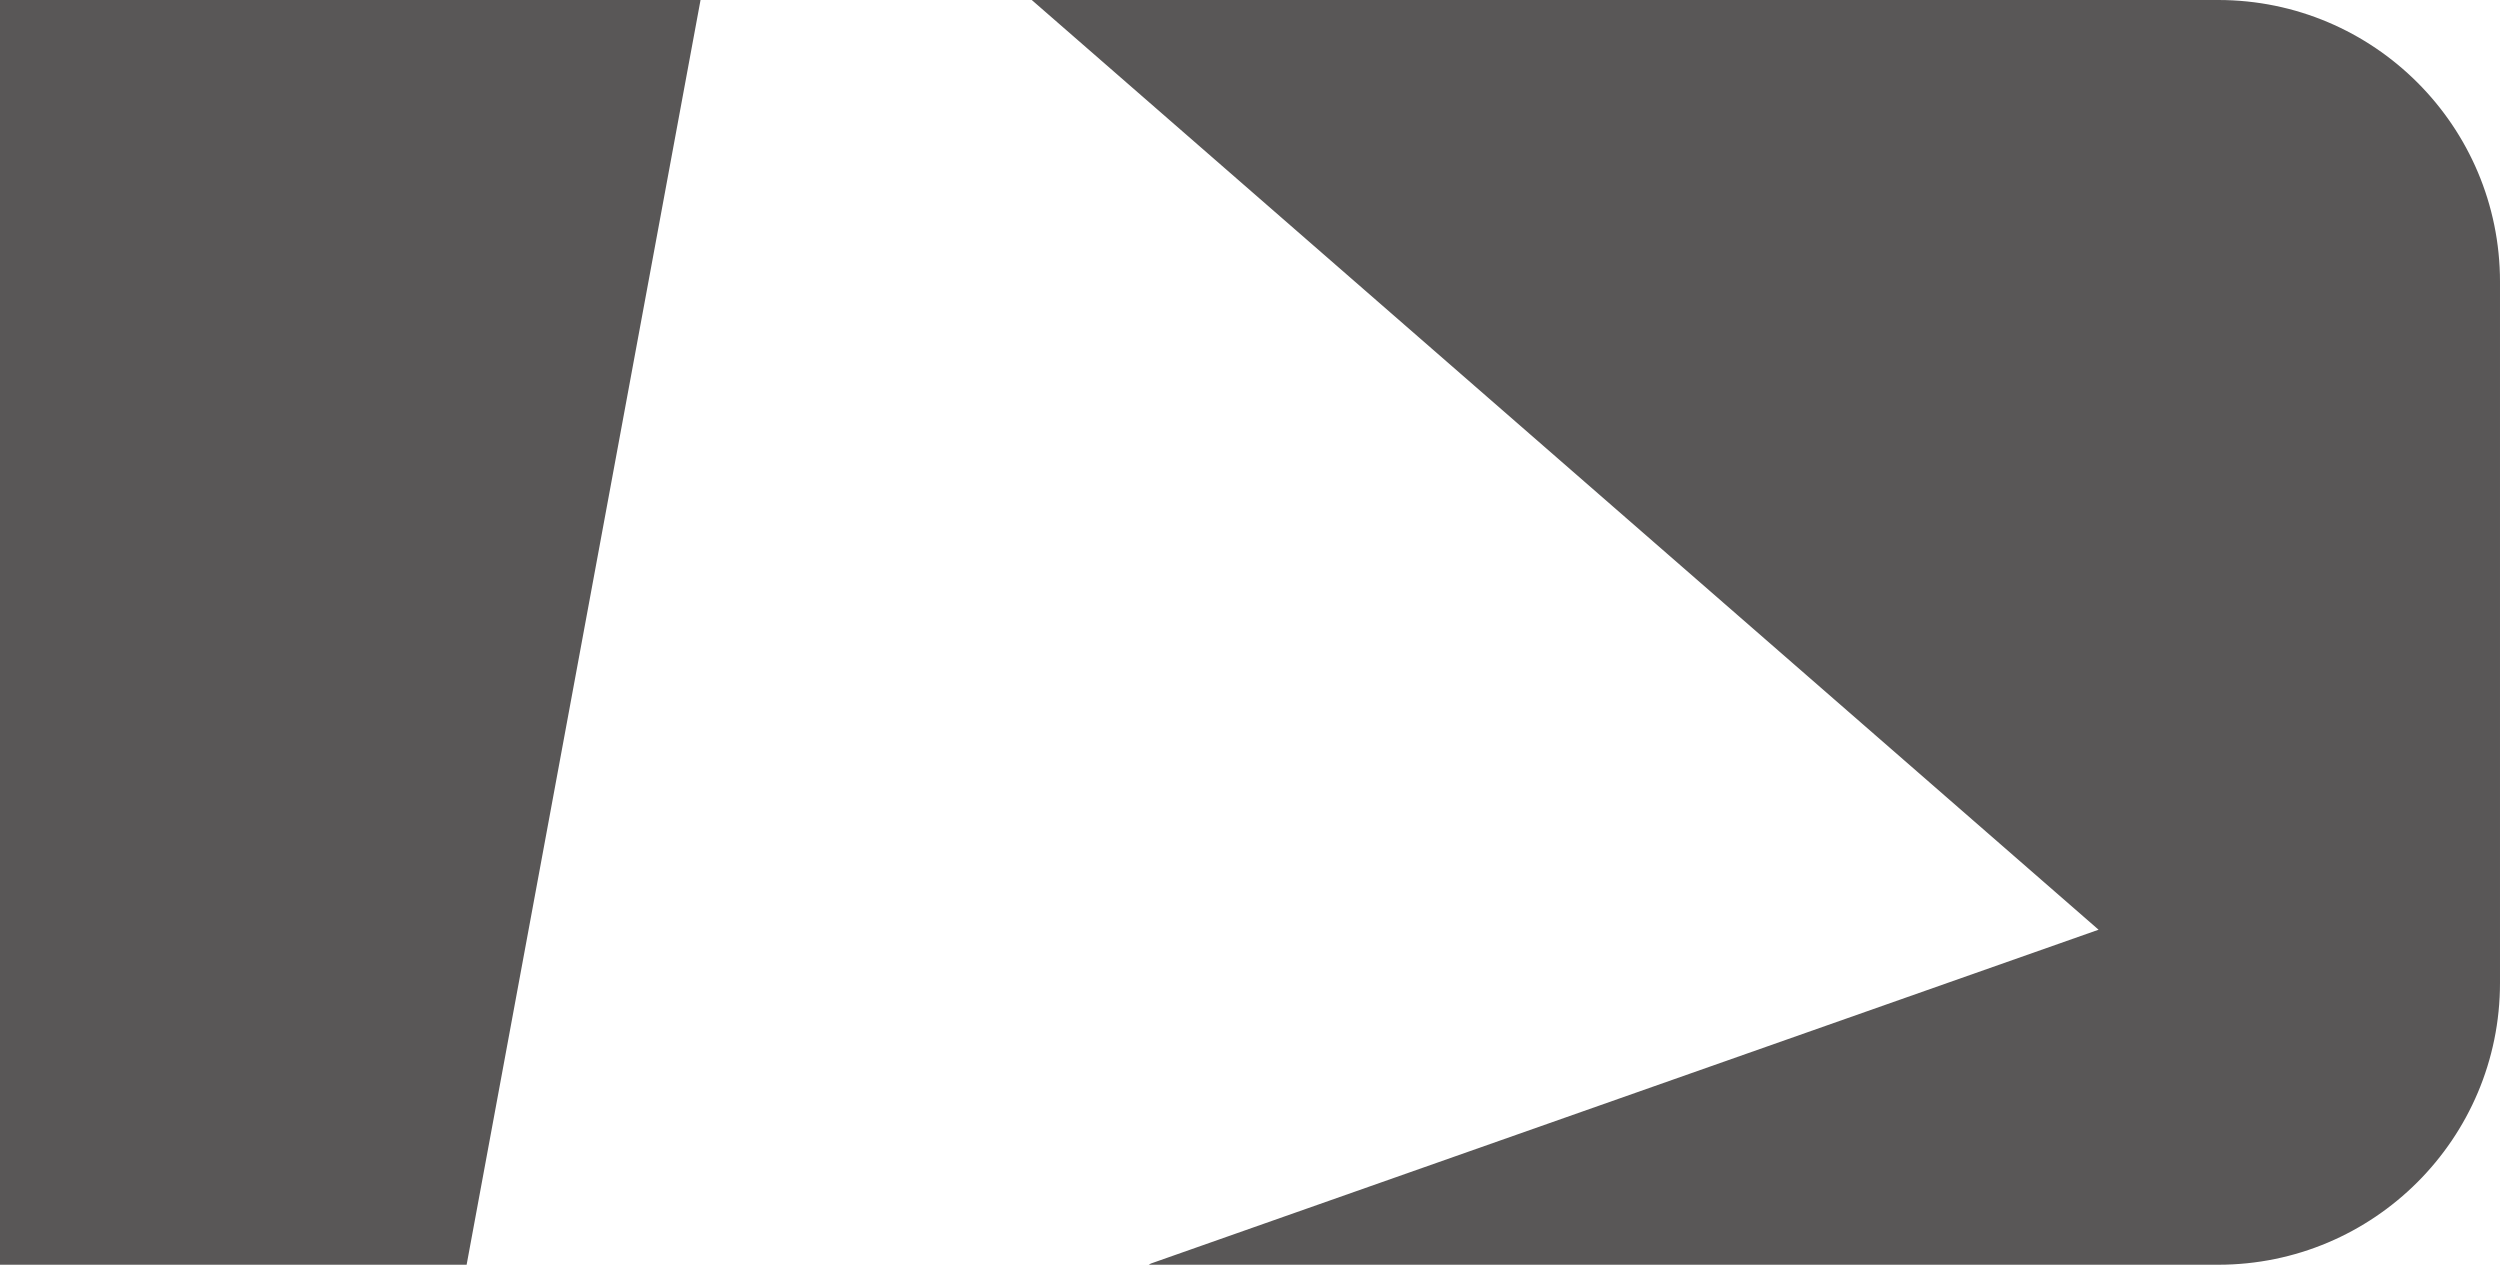
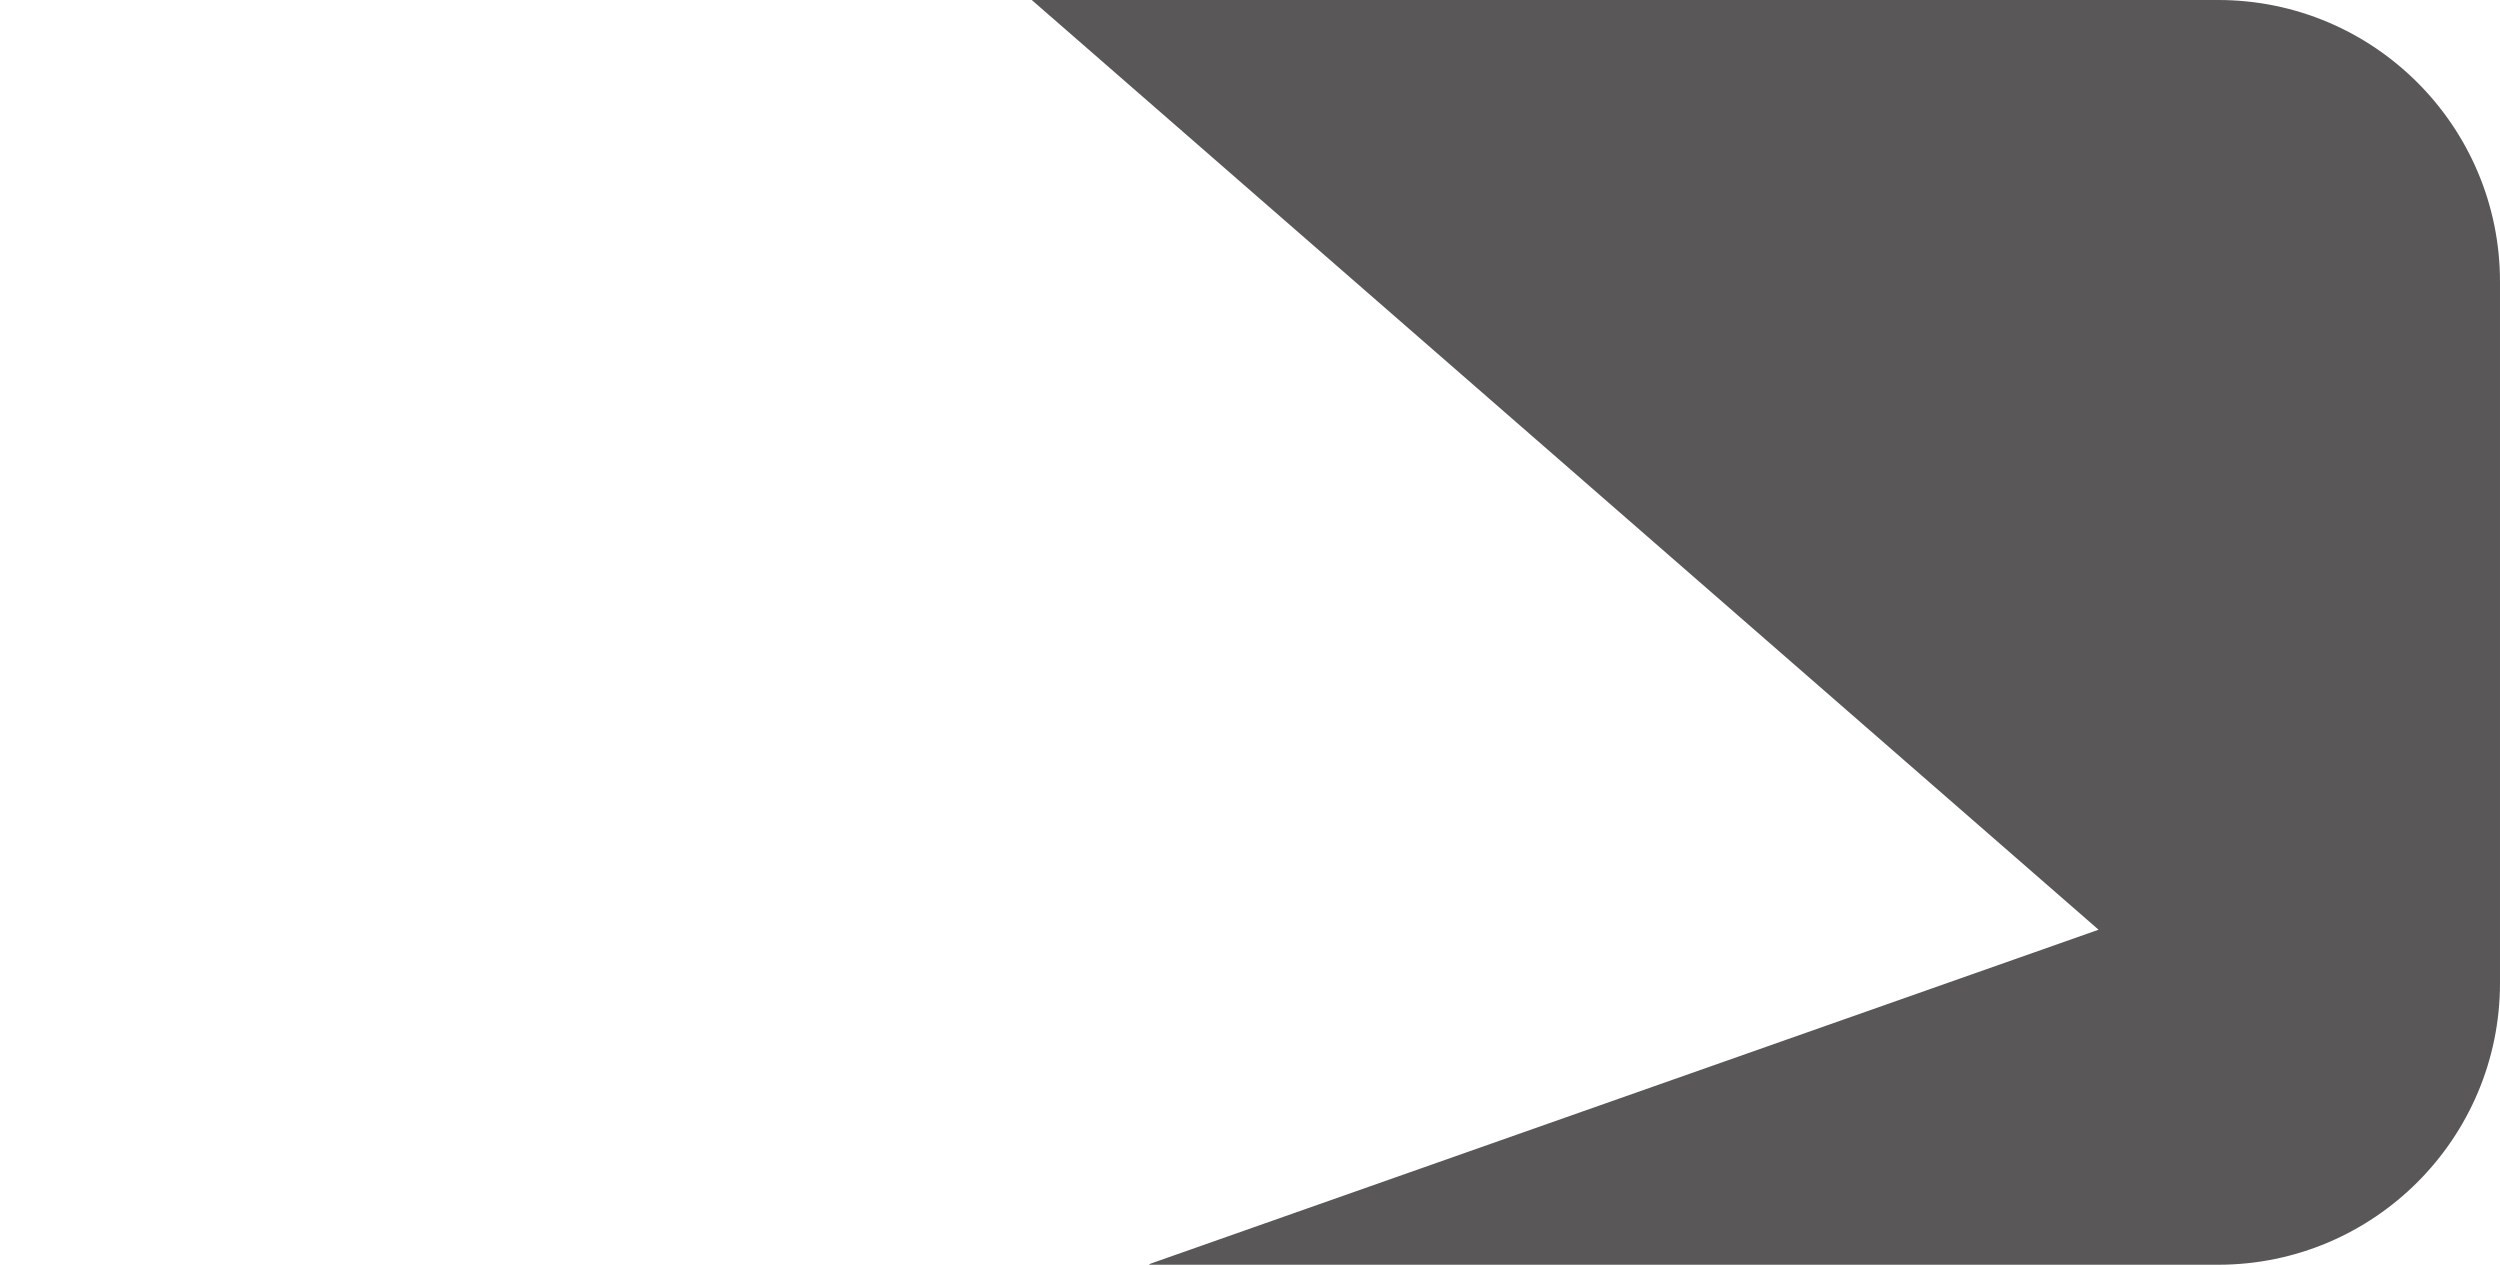
<svg xmlns="http://www.w3.org/2000/svg" id="_800" data-name="800" viewBox="0 0 782.79 396">
  <defs>
    <style>
      .cls-1 {
        fill: #595757;
      }
    </style>
  </defs>
-   <polygon class="cls-1" points="219.35 0 0 0 0 396 146.11 396 219.35 0" />
  <path class="cls-1" d="M694.53,0H323.06l334.04,291.11-296.74,104.52-.67,.38h334.84c48.75,0,88.26-39.52,88.26-88.26V88.26c0-48.75-39.52-88.26-88.26-88.26Z" />
</svg>